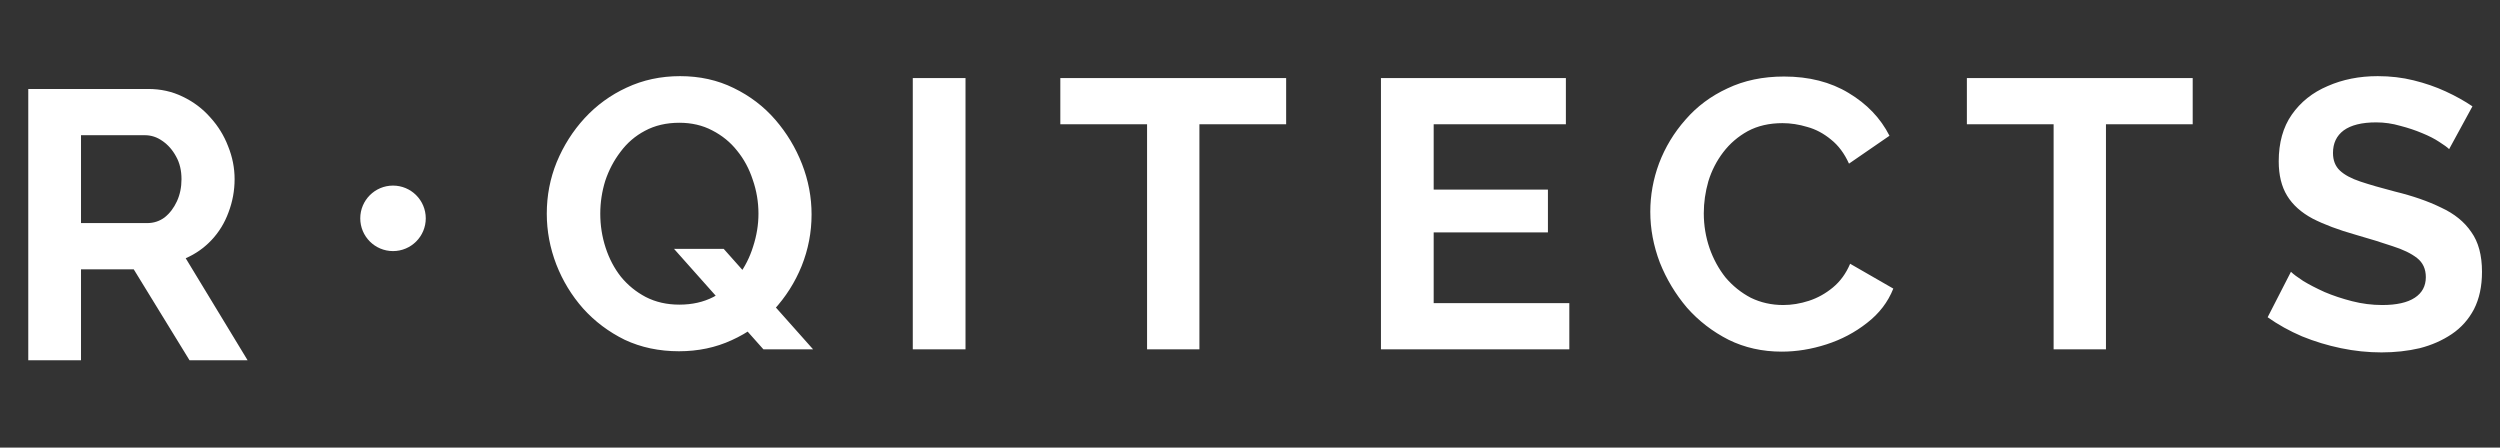
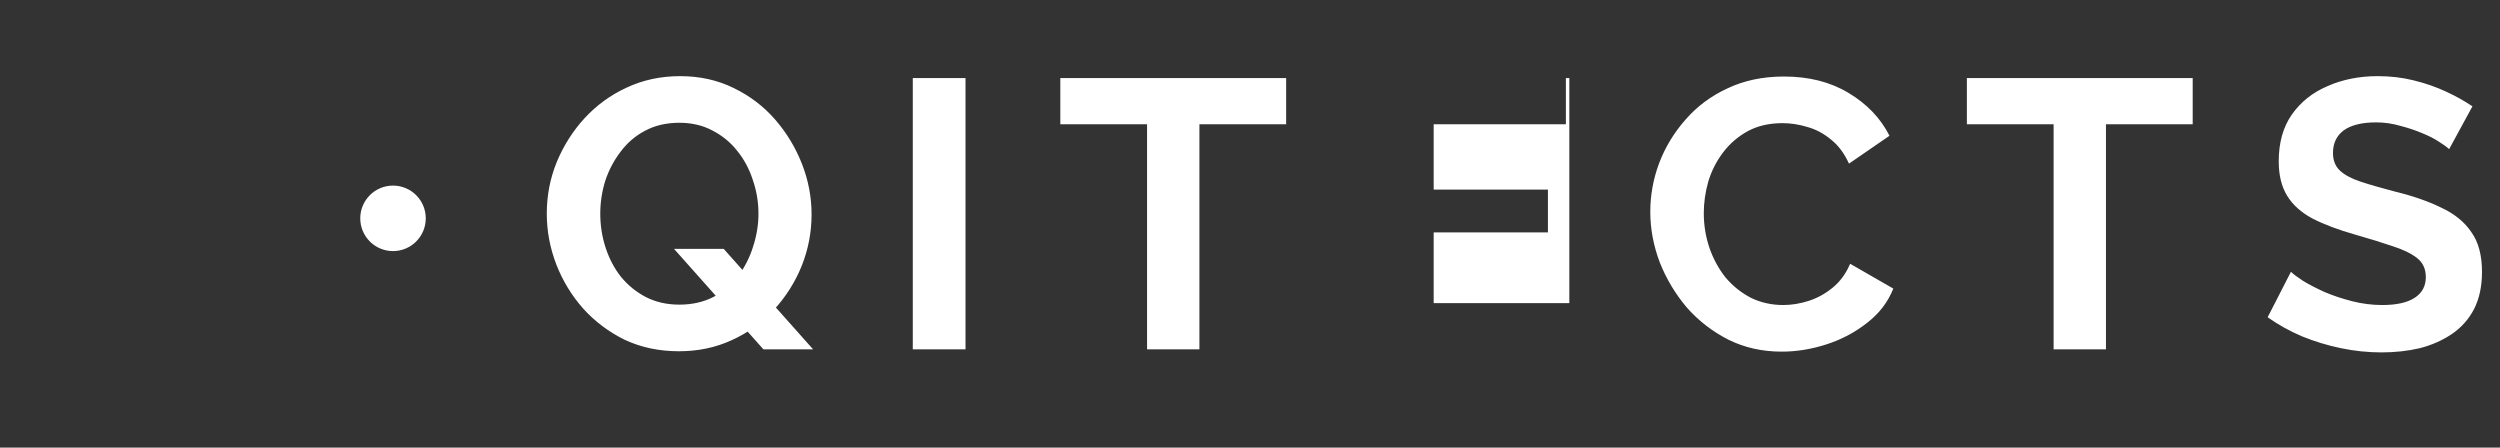
<svg xmlns="http://www.w3.org/2000/svg" width="229" height="41" viewBox="0 0 229 41" fill="none">
  <rect x="0" y="0" width="229" height="41" fill="#333333" stroke="none" />
-   <path d="M62.195 32.175C60.375 32.175 58.718 31.825 57.225 31.125C55.755 30.402 54.483 29.445 53.41 28.255C52.36 27.065 51.543 25.723 50.96 24.23C50.377 22.713 50.085 21.162 50.085 19.575C50.085 17.918 50.388 16.343 50.995 14.85C51.625 13.333 52.477 11.992 53.55 10.825C54.647 9.635 55.93 8.702 57.4 8.025C58.893 7.325 60.527 6.975 62.3 6.975C64.097 6.975 65.73 7.337 67.2 8.06C68.693 8.783 69.965 9.752 71.015 10.965C72.065 12.178 72.882 13.532 73.465 15.025C74.048 16.518 74.34 18.058 74.34 19.645C74.34 21.278 74.037 22.853 73.43 24.37C72.823 25.863 71.972 27.205 70.875 28.395C69.802 29.562 68.518 30.483 67.025 31.16C65.555 31.837 63.945 32.175 62.195 32.175ZM62.23 27.905C63.397 27.905 64.435 27.672 65.345 27.205C66.255 26.715 67.013 26.073 67.62 25.28C68.227 24.463 68.682 23.565 68.985 22.585C69.312 21.582 69.475 20.578 69.475 19.575C69.475 18.502 69.3 17.463 68.95 16.46C68.623 15.457 68.145 14.57 67.515 13.8C66.908 13.03 66.15 12.412 65.24 11.945C64.353 11.478 63.35 11.245 62.23 11.245C61.04 11.245 59.99 11.49 59.08 11.98C58.193 12.447 57.447 13.088 56.84 13.905C56.233 14.698 55.767 15.585 55.44 16.565C55.137 17.545 54.985 18.548 54.985 19.575C54.985 20.648 55.148 21.687 55.475 22.69C55.802 23.693 56.268 24.58 56.875 25.35C57.505 26.12 58.263 26.738 59.15 27.205C60.06 27.672 61.087 27.905 62.23 27.905ZM61.74 22.795H66.29L74.48 32H69.93L61.74 22.795ZM83.611 32V7.15H88.441V32H83.611ZM117.811 11.385H109.866V32H105.071V11.385H97.126V7.15H117.811V11.385ZM143.75 27.765V32H126.495V7.15H143.435V11.385H131.325V17.37H141.79V21.29H131.325V27.765H143.75ZM151.167 19.4C151.167 17.883 151.435 16.402 151.972 14.955C152.532 13.485 153.337 12.155 154.387 10.965C155.437 9.752 156.72 8.795 158.237 8.095C159.753 7.372 161.48 7.01 163.417 7.01C165.703 7.01 167.675 7.512 169.332 8.515C171.012 9.518 172.26 10.825 173.077 12.435L169.367 14.99C168.947 14.057 168.398 13.322 167.722 12.785C167.045 12.225 166.322 11.84 165.552 11.63C164.782 11.397 164.023 11.28 163.277 11.28C162.063 11.28 161.002 11.525 160.092 12.015C159.205 12.505 158.458 13.147 157.852 13.94C157.245 14.733 156.79 15.62 156.487 16.6C156.207 17.58 156.067 18.56 156.067 19.54C156.067 20.637 156.242 21.698 156.592 22.725C156.942 23.728 157.432 24.627 158.062 25.42C158.715 26.19 159.485 26.808 160.372 27.275C161.282 27.718 162.273 27.94 163.347 27.94C164.117 27.94 164.898 27.812 165.692 27.555C166.485 27.298 167.22 26.89 167.897 26.33C168.573 25.77 169.098 25.047 169.472 24.16L173.427 26.435C172.937 27.672 172.132 28.722 171.012 29.585C169.915 30.448 168.678 31.102 167.302 31.545C165.925 31.988 164.56 32.21 163.207 32.21C161.433 32.21 159.812 31.848 158.342 31.125C156.872 30.378 155.6 29.398 154.527 28.185C153.477 26.948 152.648 25.572 152.042 24.055C151.458 22.515 151.167 20.963 151.167 19.4ZM200.851 11.385H192.906V32H188.111V11.385H180.166V7.15H200.851V11.385ZM224.341 13.66C224.177 13.497 223.874 13.275 223.431 12.995C223.011 12.715 222.486 12.447 221.856 12.19C221.249 11.933 220.584 11.712 219.861 11.525C219.137 11.315 218.402 11.21 217.656 11.21C216.349 11.21 215.357 11.455 214.681 11.945C214.027 12.435 213.701 13.123 213.701 14.01C213.701 14.687 213.911 15.223 214.331 15.62C214.751 16.017 215.381 16.355 216.221 16.635C217.061 16.915 218.111 17.218 219.371 17.545C221.004 17.942 222.416 18.432 223.606 19.015C224.819 19.575 225.741 20.322 226.371 21.255C227.024 22.165 227.351 23.378 227.351 24.895C227.351 26.225 227.106 27.368 226.616 28.325C226.126 29.258 225.449 30.017 224.586 30.6C223.722 31.183 222.742 31.615 221.646 31.895C220.549 32.152 219.382 32.28 218.146 32.28C216.909 32.28 215.672 32.152 214.436 31.895C213.199 31.638 212.009 31.277 210.866 30.81C209.722 30.32 208.672 29.737 207.716 29.06L209.851 24.895C210.061 25.105 210.434 25.385 210.971 25.735C211.507 26.062 212.161 26.4 212.931 26.75C213.701 27.077 214.541 27.357 215.451 27.59C216.361 27.823 217.282 27.94 218.216 27.94C219.522 27.94 220.514 27.718 221.191 27.275C221.867 26.832 222.206 26.202 222.206 25.385C222.206 24.638 221.937 24.055 221.401 23.635C220.864 23.215 220.117 22.853 219.161 22.55C218.204 22.223 217.072 21.873 215.766 21.5C214.202 21.057 212.896 20.567 211.846 20.03C210.796 19.47 210.014 18.77 209.501 17.93C208.987 17.09 208.731 16.04 208.731 14.78C208.731 13.077 209.127 11.653 209.921 10.51C210.737 9.343 211.834 8.468 213.211 7.885C214.587 7.278 216.116 6.975 217.796 6.975C218.962 6.975 220.059 7.103 221.086 7.36C222.136 7.617 223.116 7.955 224.026 8.375C224.936 8.795 225.752 9.25 226.476 9.74L224.341 13.66Z" fill="white" />
-   <path d="M2.59 33V8.15H13.58C14.723 8.15 15.773 8.383 16.73 8.85C17.71 9.317 18.55 9.947 19.25 10.74C19.973 11.533 20.522 12.42 20.895 13.4C21.292 14.38 21.49 15.383 21.49 16.41C21.49 17.46 21.303 18.475 20.93 19.455C20.58 20.412 20.067 21.252 19.39 21.975C18.713 22.698 17.92 23.258 17.01 23.655L22.68 33H17.36L12.25 24.67H7.42V33H2.59ZM7.42 20.435H13.475C14.082 20.435 14.618 20.26 15.085 19.91C15.552 19.537 15.925 19.047 16.205 18.44C16.485 17.833 16.625 17.157 16.625 16.41C16.625 15.617 16.462 14.928 16.135 14.345C15.808 13.738 15.388 13.26 14.875 12.91C14.385 12.56 13.848 12.385 13.265 12.385H7.42V20.435Z" fill="white" />
+   <path d="M62.195 32.175C60.375 32.175 58.718 31.825 57.225 31.125C55.755 30.402 54.483 29.445 53.41 28.255C52.36 27.065 51.543 25.723 50.96 24.23C50.377 22.713 50.085 21.162 50.085 19.575C50.085 17.918 50.388 16.343 50.995 14.85C51.625 13.333 52.477 11.992 53.55 10.825C54.647 9.635 55.93 8.702 57.4 8.025C58.893 7.325 60.527 6.975 62.3 6.975C64.097 6.975 65.73 7.337 67.2 8.06C68.693 8.783 69.965 9.752 71.015 10.965C72.065 12.178 72.882 13.532 73.465 15.025C74.048 16.518 74.34 18.058 74.34 19.645C74.34 21.278 74.037 22.853 73.43 24.37C72.823 25.863 71.972 27.205 70.875 28.395C69.802 29.562 68.518 30.483 67.025 31.16C65.555 31.837 63.945 32.175 62.195 32.175ZM62.23 27.905C63.397 27.905 64.435 27.672 65.345 27.205C66.255 26.715 67.013 26.073 67.62 25.28C68.227 24.463 68.682 23.565 68.985 22.585C69.312 21.582 69.475 20.578 69.475 19.575C69.475 18.502 69.3 17.463 68.95 16.46C68.623 15.457 68.145 14.57 67.515 13.8C66.908 13.03 66.15 12.412 65.24 11.945C64.353 11.478 63.35 11.245 62.23 11.245C61.04 11.245 59.99 11.49 59.08 11.98C58.193 12.447 57.447 13.088 56.84 13.905C56.233 14.698 55.767 15.585 55.44 16.565C55.137 17.545 54.985 18.548 54.985 19.575C54.985 20.648 55.148 21.687 55.475 22.69C55.802 23.693 56.268 24.58 56.875 25.35C57.505 26.12 58.263 26.738 59.15 27.205C60.06 27.672 61.087 27.905 62.23 27.905ZM61.74 22.795H66.29L74.48 32H69.93L61.74 22.795ZM83.611 32V7.15H88.441V32H83.611ZM117.811 11.385H109.866V32H105.071V11.385H97.126V7.15H117.811V11.385ZM143.75 27.765V32V7.15H143.435V11.385H131.325V17.37H141.79V21.29H131.325V27.765H143.75ZM151.167 19.4C151.167 17.883 151.435 16.402 151.972 14.955C152.532 13.485 153.337 12.155 154.387 10.965C155.437 9.752 156.72 8.795 158.237 8.095C159.753 7.372 161.48 7.01 163.417 7.01C165.703 7.01 167.675 7.512 169.332 8.515C171.012 9.518 172.26 10.825 173.077 12.435L169.367 14.99C168.947 14.057 168.398 13.322 167.722 12.785C167.045 12.225 166.322 11.84 165.552 11.63C164.782 11.397 164.023 11.28 163.277 11.28C162.063 11.28 161.002 11.525 160.092 12.015C159.205 12.505 158.458 13.147 157.852 13.94C157.245 14.733 156.79 15.62 156.487 16.6C156.207 17.58 156.067 18.56 156.067 19.54C156.067 20.637 156.242 21.698 156.592 22.725C156.942 23.728 157.432 24.627 158.062 25.42C158.715 26.19 159.485 26.808 160.372 27.275C161.282 27.718 162.273 27.94 163.347 27.94C164.117 27.94 164.898 27.812 165.692 27.555C166.485 27.298 167.22 26.89 167.897 26.33C168.573 25.77 169.098 25.047 169.472 24.16L173.427 26.435C172.937 27.672 172.132 28.722 171.012 29.585C169.915 30.448 168.678 31.102 167.302 31.545C165.925 31.988 164.56 32.21 163.207 32.21C161.433 32.21 159.812 31.848 158.342 31.125C156.872 30.378 155.6 29.398 154.527 28.185C153.477 26.948 152.648 25.572 152.042 24.055C151.458 22.515 151.167 20.963 151.167 19.4ZM200.851 11.385H192.906V32H188.111V11.385H180.166V7.15H200.851V11.385ZM224.341 13.66C224.177 13.497 223.874 13.275 223.431 12.995C223.011 12.715 222.486 12.447 221.856 12.19C221.249 11.933 220.584 11.712 219.861 11.525C219.137 11.315 218.402 11.21 217.656 11.21C216.349 11.21 215.357 11.455 214.681 11.945C214.027 12.435 213.701 13.123 213.701 14.01C213.701 14.687 213.911 15.223 214.331 15.62C214.751 16.017 215.381 16.355 216.221 16.635C217.061 16.915 218.111 17.218 219.371 17.545C221.004 17.942 222.416 18.432 223.606 19.015C224.819 19.575 225.741 20.322 226.371 21.255C227.024 22.165 227.351 23.378 227.351 24.895C227.351 26.225 227.106 27.368 226.616 28.325C226.126 29.258 225.449 30.017 224.586 30.6C223.722 31.183 222.742 31.615 221.646 31.895C220.549 32.152 219.382 32.28 218.146 32.28C216.909 32.28 215.672 32.152 214.436 31.895C213.199 31.638 212.009 31.277 210.866 30.81C209.722 30.32 208.672 29.737 207.716 29.06L209.851 24.895C210.061 25.105 210.434 25.385 210.971 25.735C211.507 26.062 212.161 26.4 212.931 26.75C213.701 27.077 214.541 27.357 215.451 27.59C216.361 27.823 217.282 27.94 218.216 27.94C219.522 27.94 220.514 27.718 221.191 27.275C221.867 26.832 222.206 26.202 222.206 25.385C222.206 24.638 221.937 24.055 221.401 23.635C220.864 23.215 220.117 22.853 219.161 22.55C218.204 22.223 217.072 21.873 215.766 21.5C214.202 21.057 212.896 20.567 211.846 20.03C210.796 19.47 210.014 18.77 209.501 17.93C208.987 17.09 208.731 16.04 208.731 14.78C208.731 13.077 209.127 11.653 209.921 10.51C210.737 9.343 211.834 8.468 213.211 7.885C214.587 7.278 216.116 6.975 217.796 6.975C218.962 6.975 220.059 7.103 221.086 7.36C222.136 7.617 223.116 7.955 224.026 8.375C224.936 8.795 225.752 9.25 226.476 9.74L224.341 13.66Z" fill="white" />
  <circle cx="36" cy="20" r="3" fill="white" />
</svg>